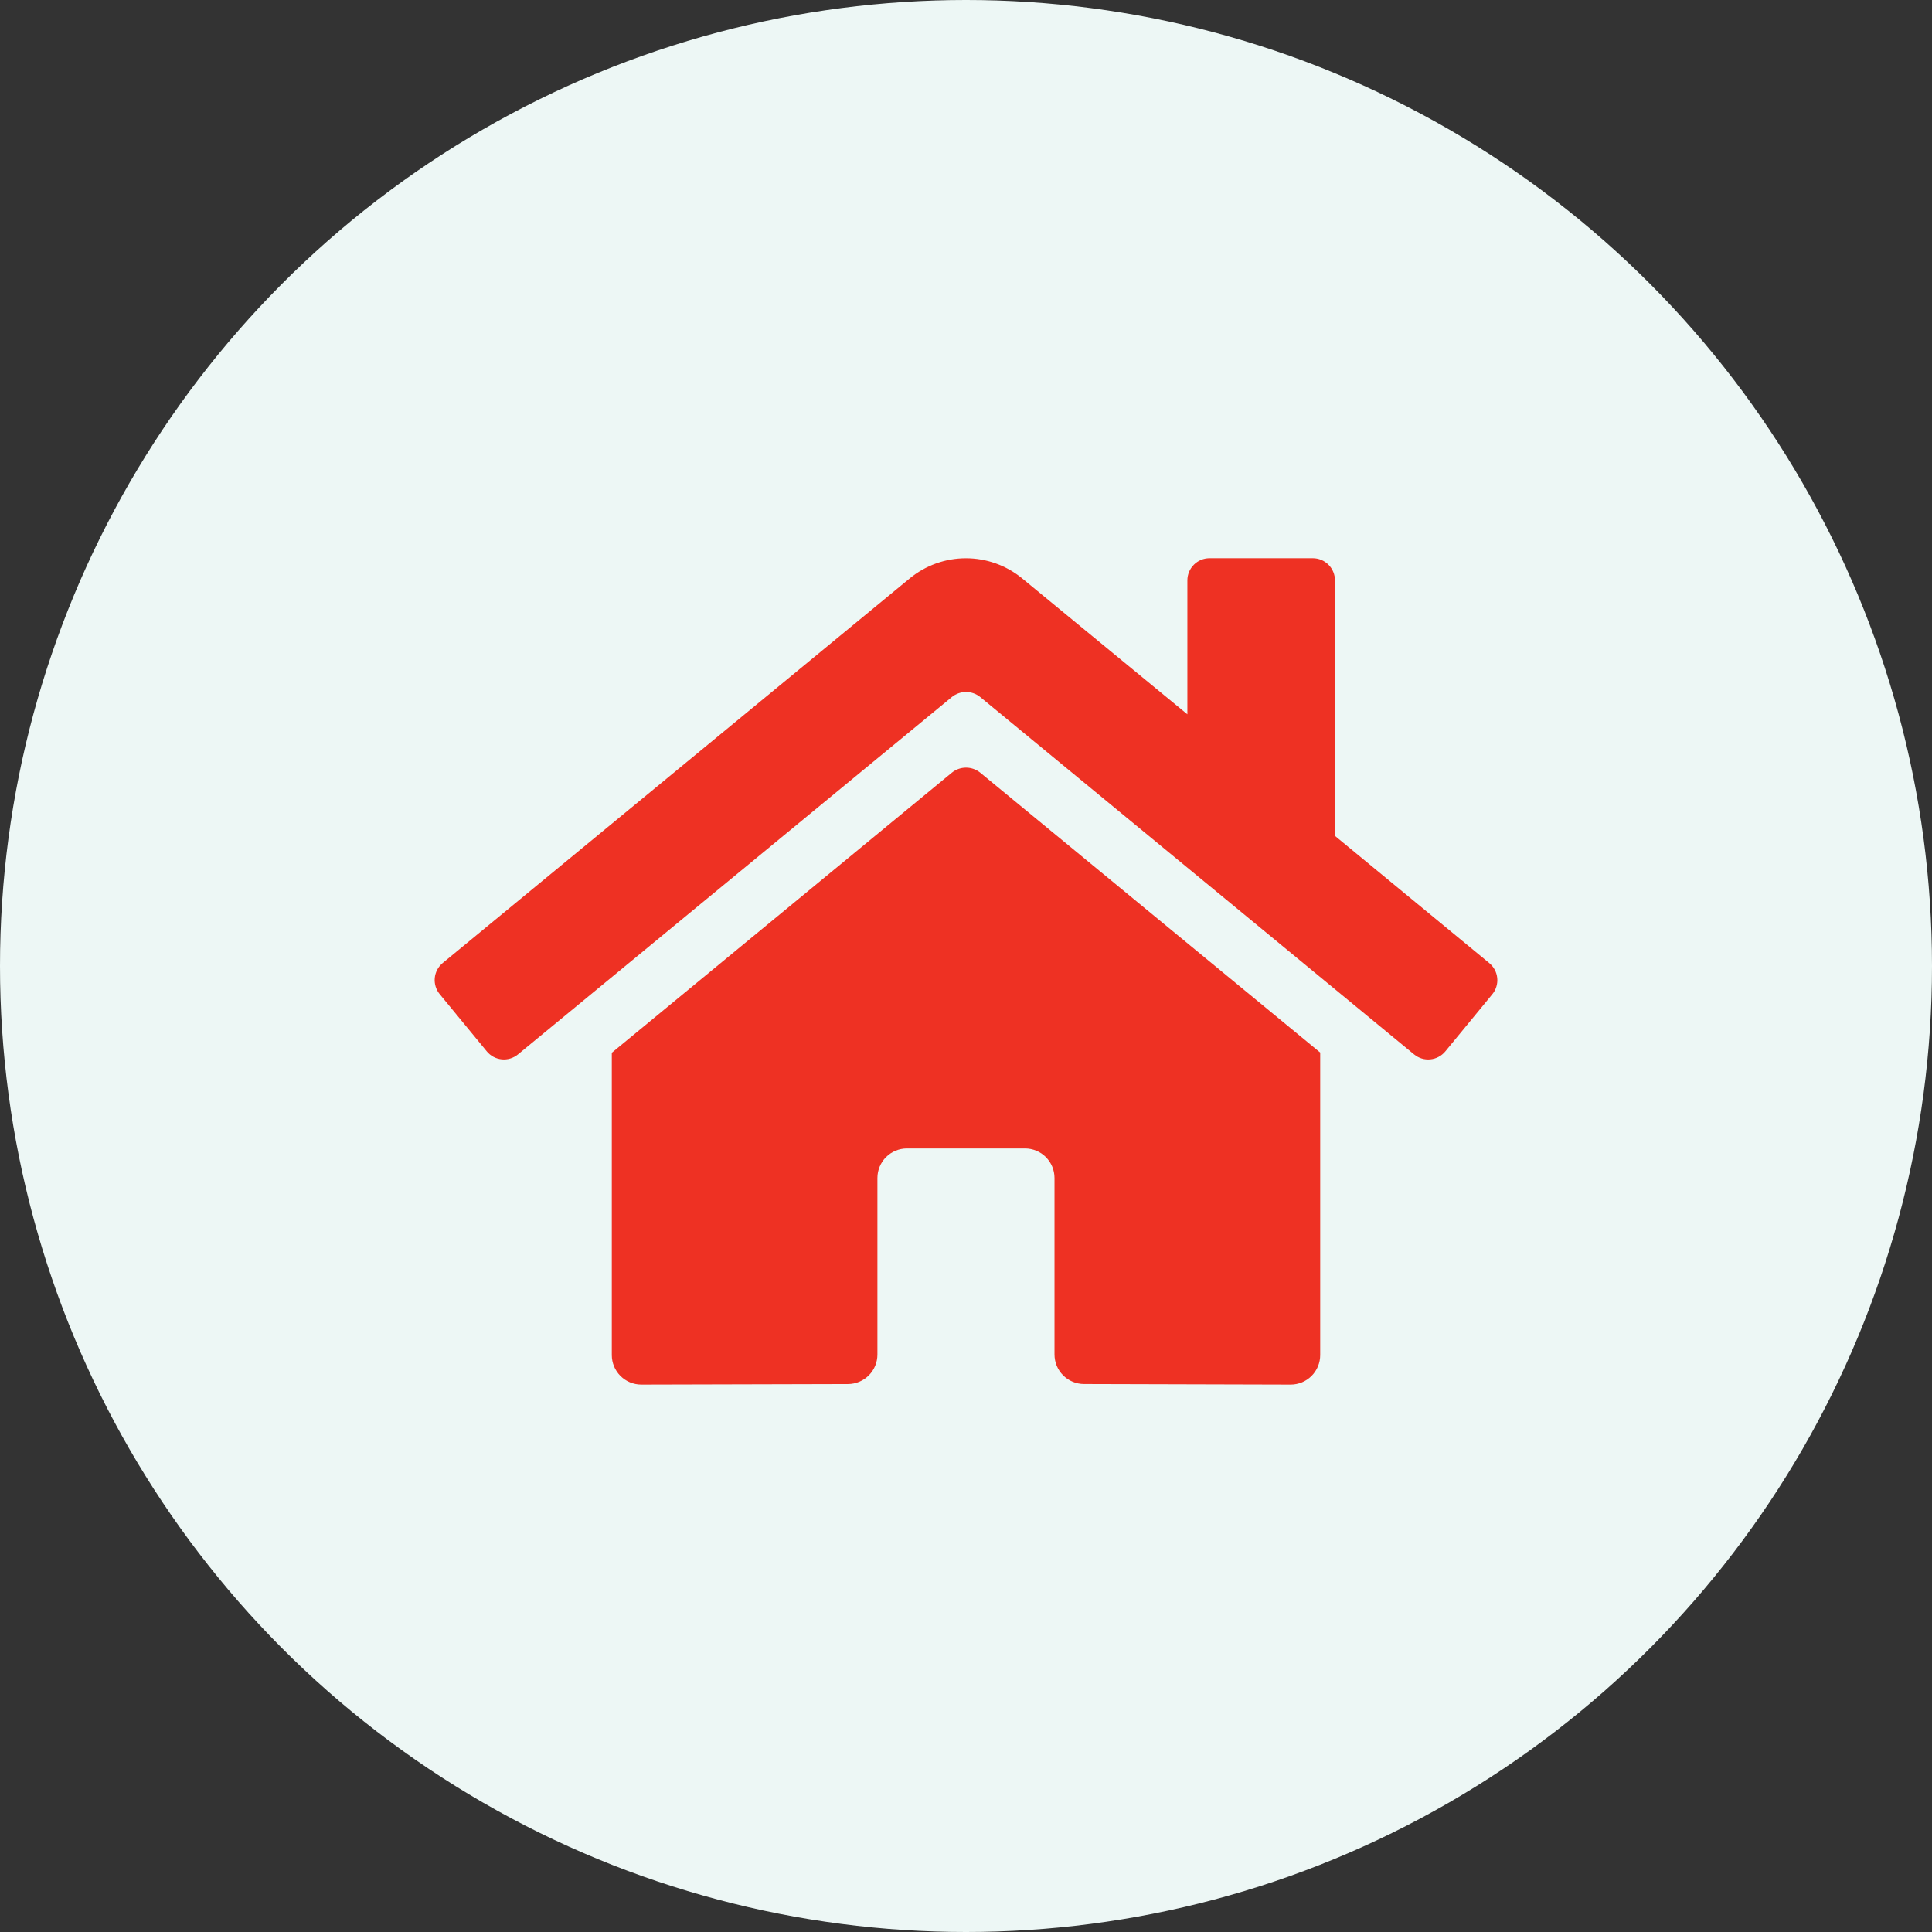
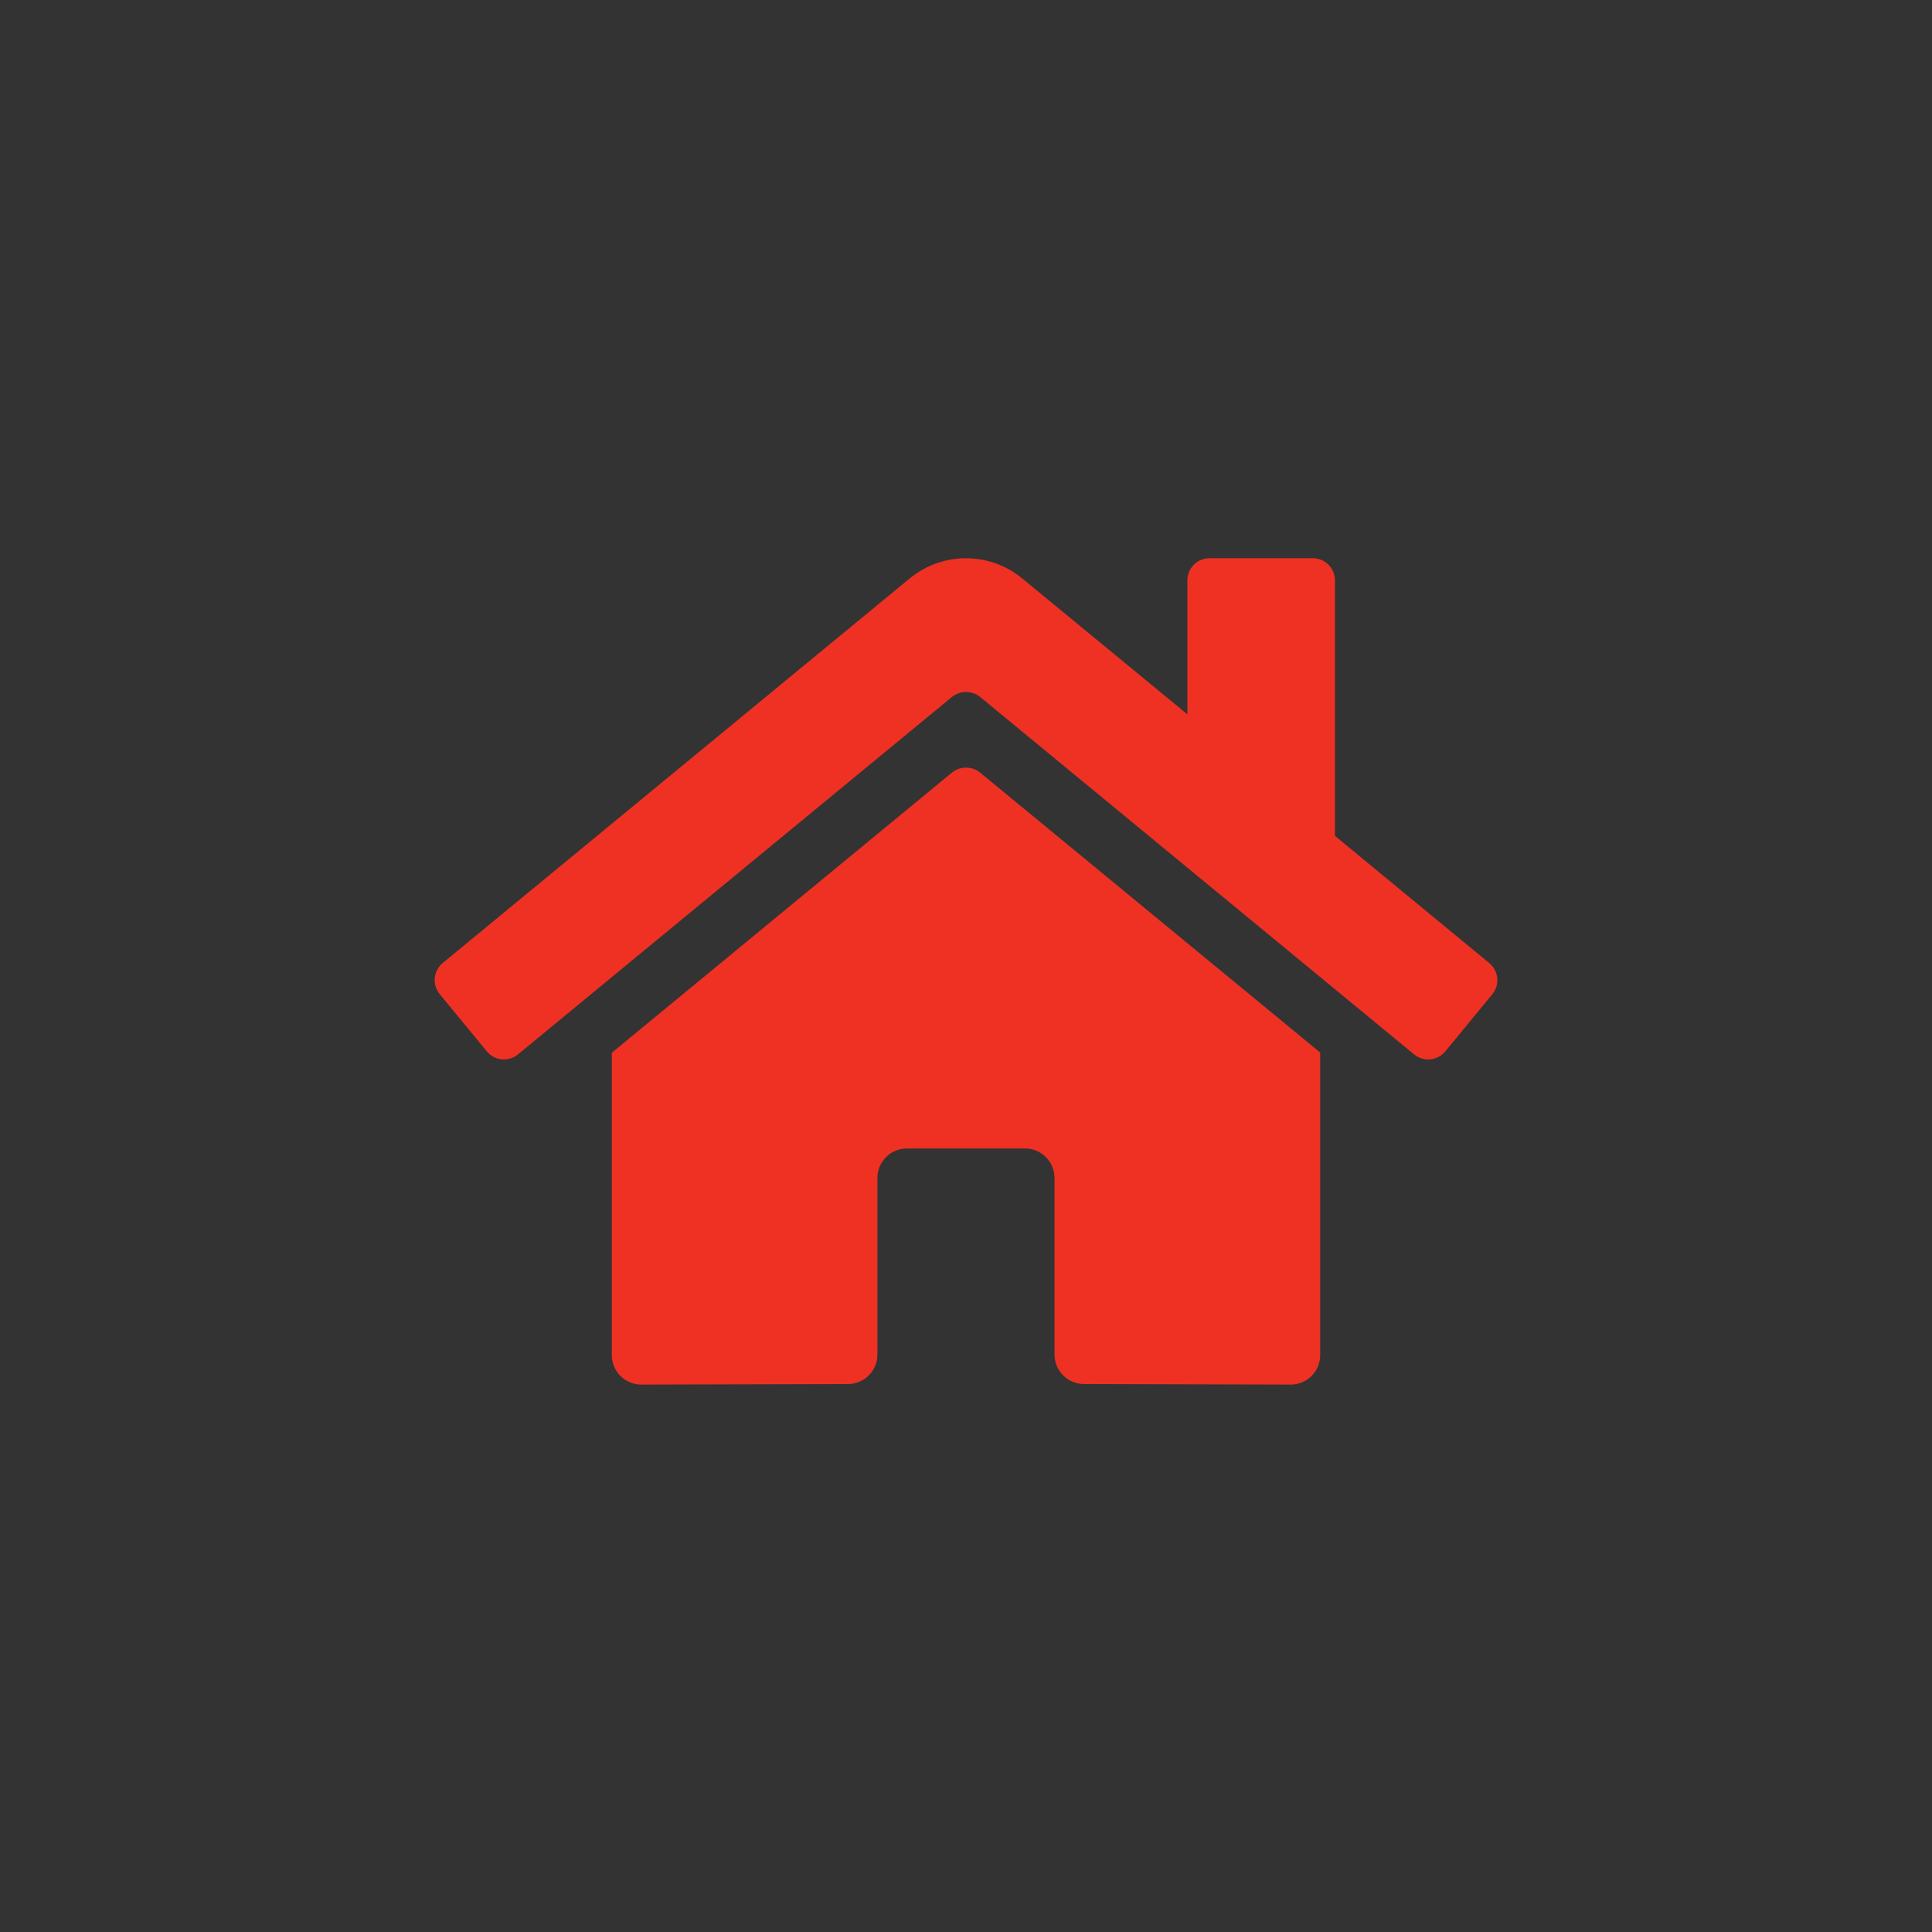
<svg xmlns="http://www.w3.org/2000/svg" width="120" height="120" viewBox="0 0 120 120" fill="none">
  <rect x="0" y="0" width="120" height="120" fill="#333333" stroke="none" />
-   <circle cx="60" cy="60" r="60" fill="#EDF7F5" />
  <g clip-path="url(#clip0_4_2564)">
    <path d="M59.126 47.988L38 65.388V84.167C38 84.653 38.193 85.119 38.537 85.463C38.88 85.807 39.347 86 39.833 86L52.673 85.967C53.158 85.964 53.622 85.77 53.964 85.427C54.306 85.083 54.498 84.618 54.498 84.133V73.167C54.498 72.68 54.691 72.214 55.034 71.87C55.378 71.526 55.845 71.333 56.331 71.333H63.664C64.15 71.333 64.617 71.526 64.96 71.87C65.304 72.214 65.497 72.68 65.497 73.167V84.126C65.497 84.367 65.544 84.606 65.635 84.829C65.727 85.052 65.862 85.255 66.032 85.425C66.203 85.596 66.405 85.732 66.628 85.824C66.851 85.917 67.09 85.965 67.331 85.965L80.166 86C80.653 86 81.119 85.807 81.463 85.463C81.807 85.119 82 84.653 82 84.167V65.375L60.879 47.988C60.63 47.788 60.321 47.679 60.002 47.679C59.683 47.679 59.374 47.788 59.126 47.988ZM92.496 59.814L82.916 51.918V36.047C82.916 35.683 82.772 35.333 82.514 35.075C82.256 34.817 81.906 34.672 81.541 34.672H75.125C74.76 34.672 74.41 34.817 74.153 35.075C73.895 35.333 73.75 35.683 73.75 36.047V44.367L63.491 35.927C62.507 35.117 61.271 34.674 59.996 34.674C58.721 34.674 57.486 35.117 56.502 35.927L27.497 59.814C27.358 59.929 27.243 60.071 27.158 60.23C27.073 60.39 27.021 60.565 27.004 60.745C26.987 60.924 27.006 61.106 27.059 61.279C27.112 61.451 27.199 61.612 27.314 61.751L30.236 65.303C30.35 65.442 30.492 65.558 30.651 65.643C30.811 65.728 30.986 65.781 31.166 65.798C31.346 65.816 31.527 65.797 31.7 65.744C31.873 65.691 32.034 65.605 32.173 65.49L59.126 43.29C59.374 43.09 59.683 42.981 60.002 42.981C60.321 42.981 60.63 43.09 60.879 43.29L87.832 65.49C87.971 65.605 88.132 65.691 88.304 65.745C88.477 65.798 88.658 65.816 88.838 65.799C89.018 65.782 89.193 65.73 89.352 65.645C89.512 65.561 89.653 65.445 89.769 65.306L92.69 61.754C92.805 61.614 92.892 61.453 92.944 61.279C92.997 61.106 93.014 60.924 92.996 60.744C92.978 60.563 92.925 60.389 92.839 60.229C92.753 60.07 92.636 59.929 92.496 59.814Z" fill="#EE3123" />
  </g>
  <defs>
    <clipPath id="clip0_4_2564">
      <rect width="66" height="58.667" fill="white" transform="translate(27 31)" />
    </clipPath>
  </defs>
</svg>